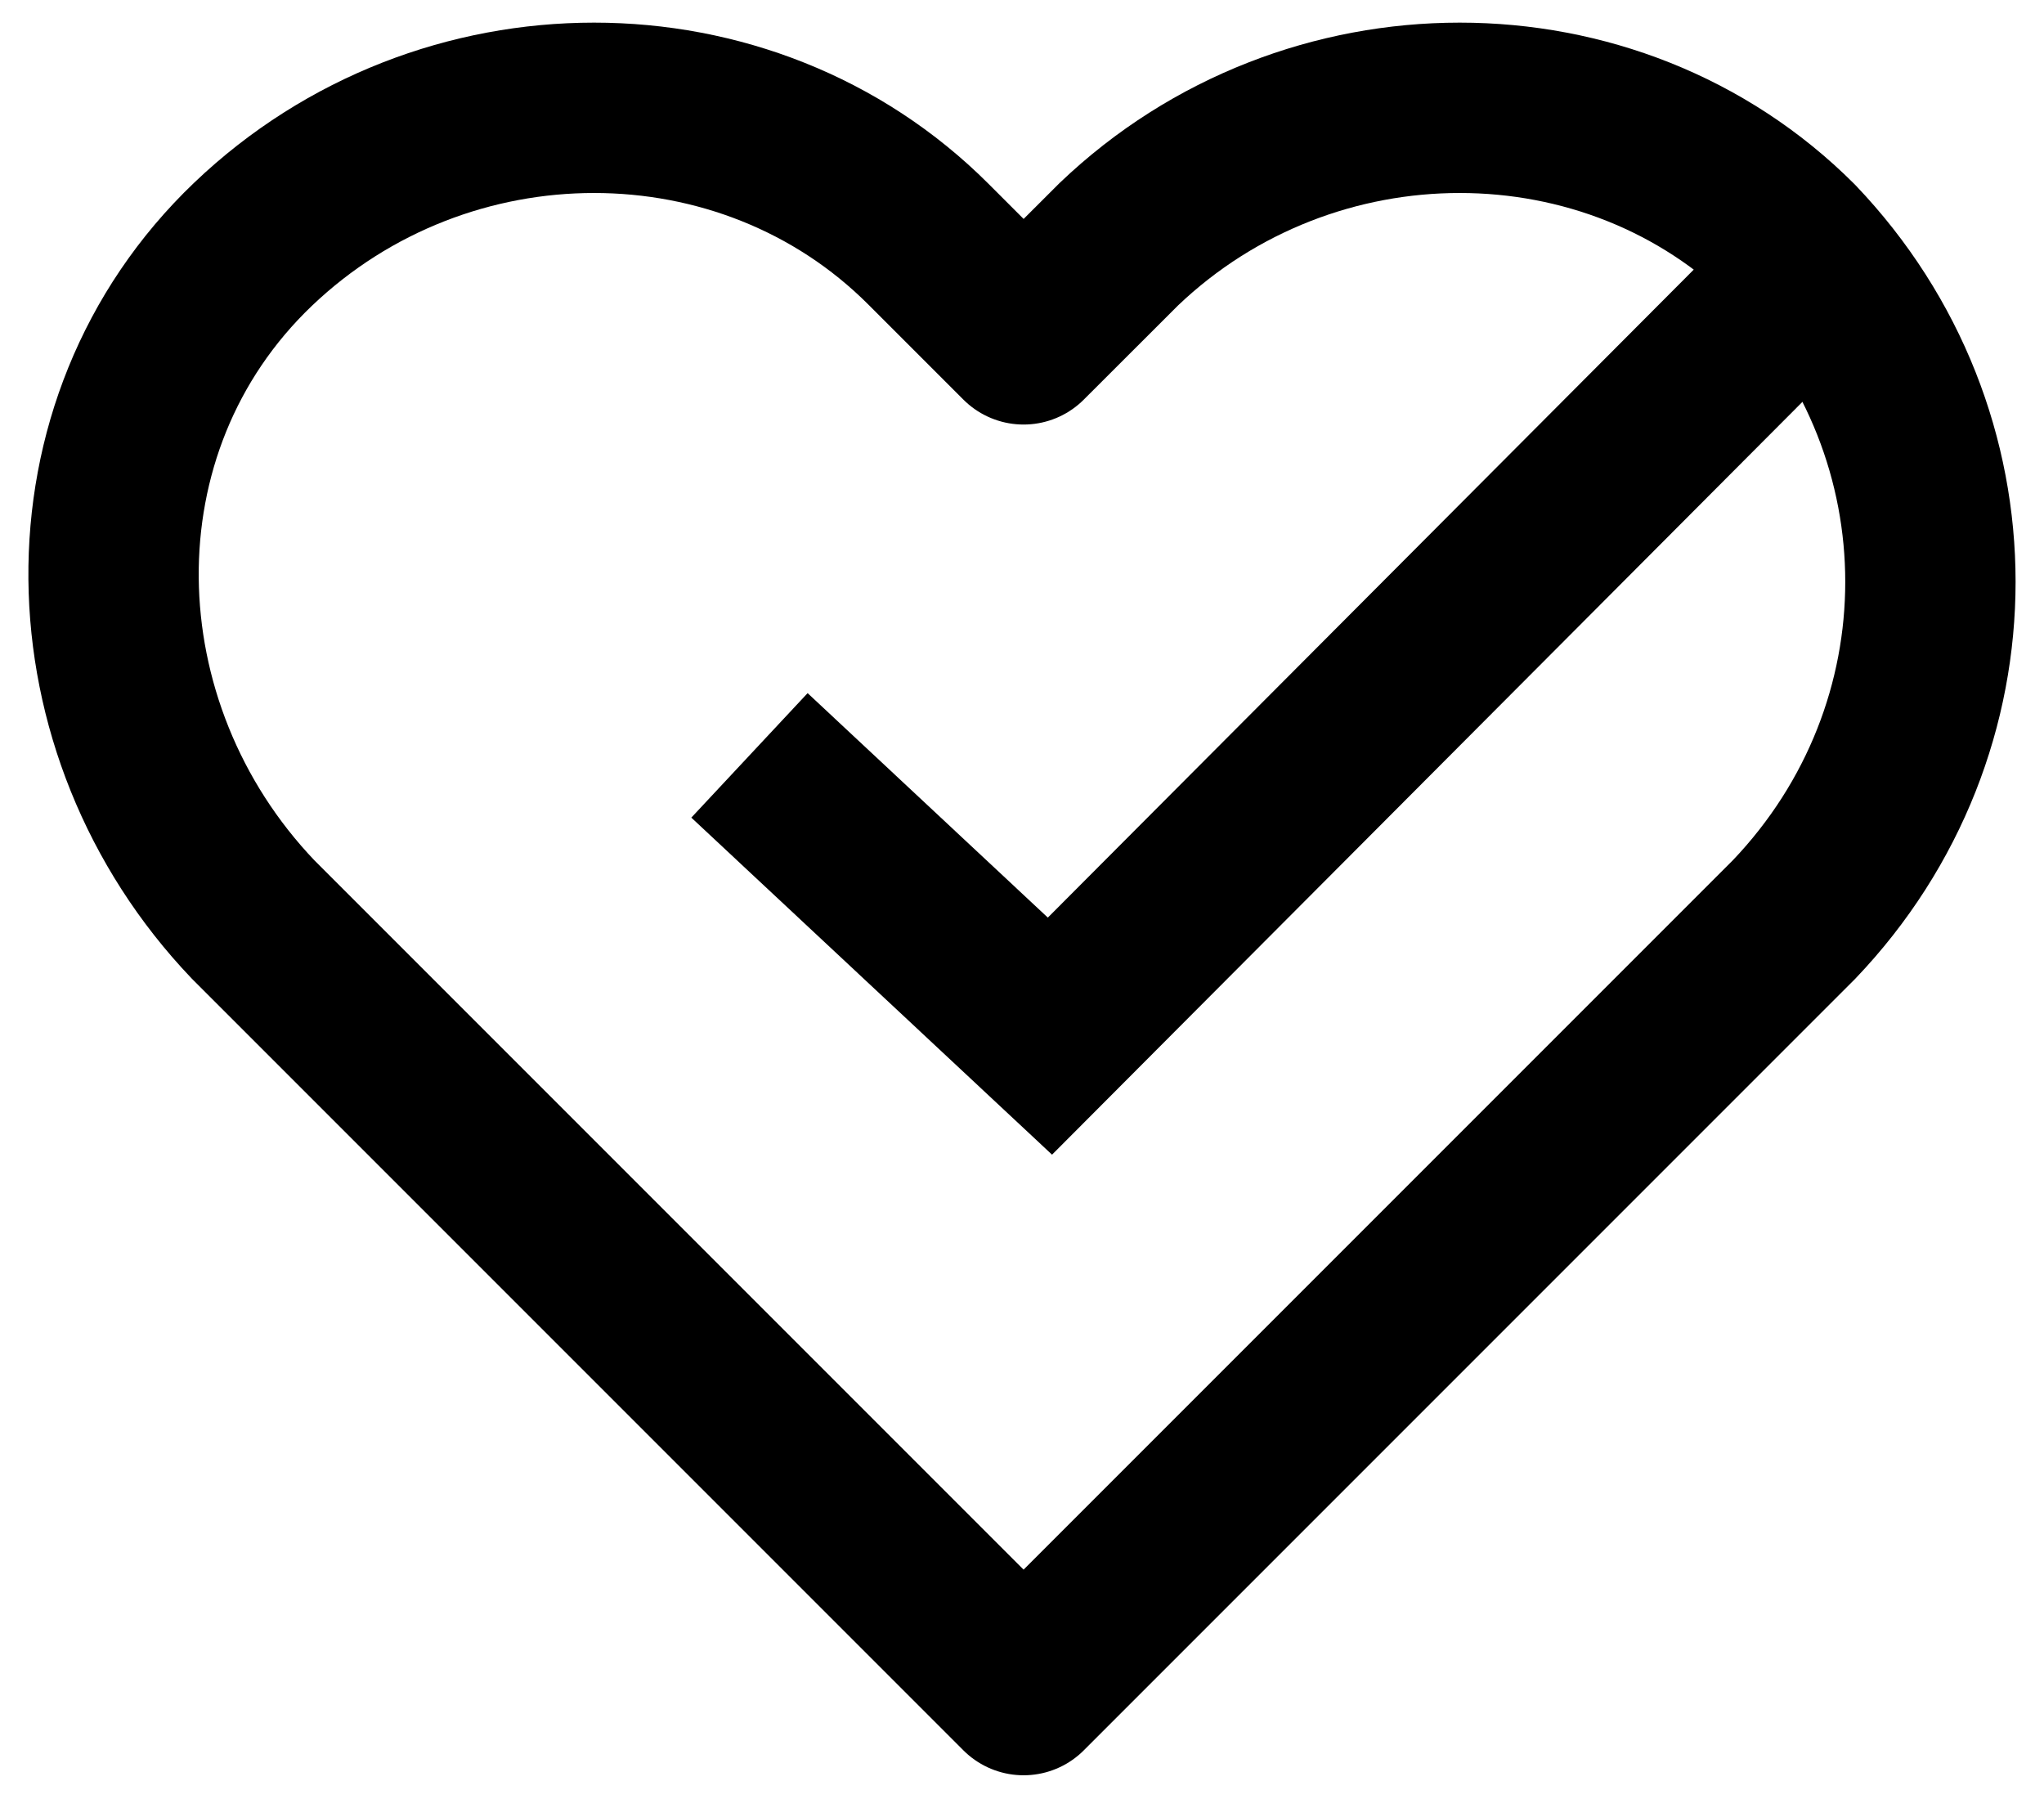
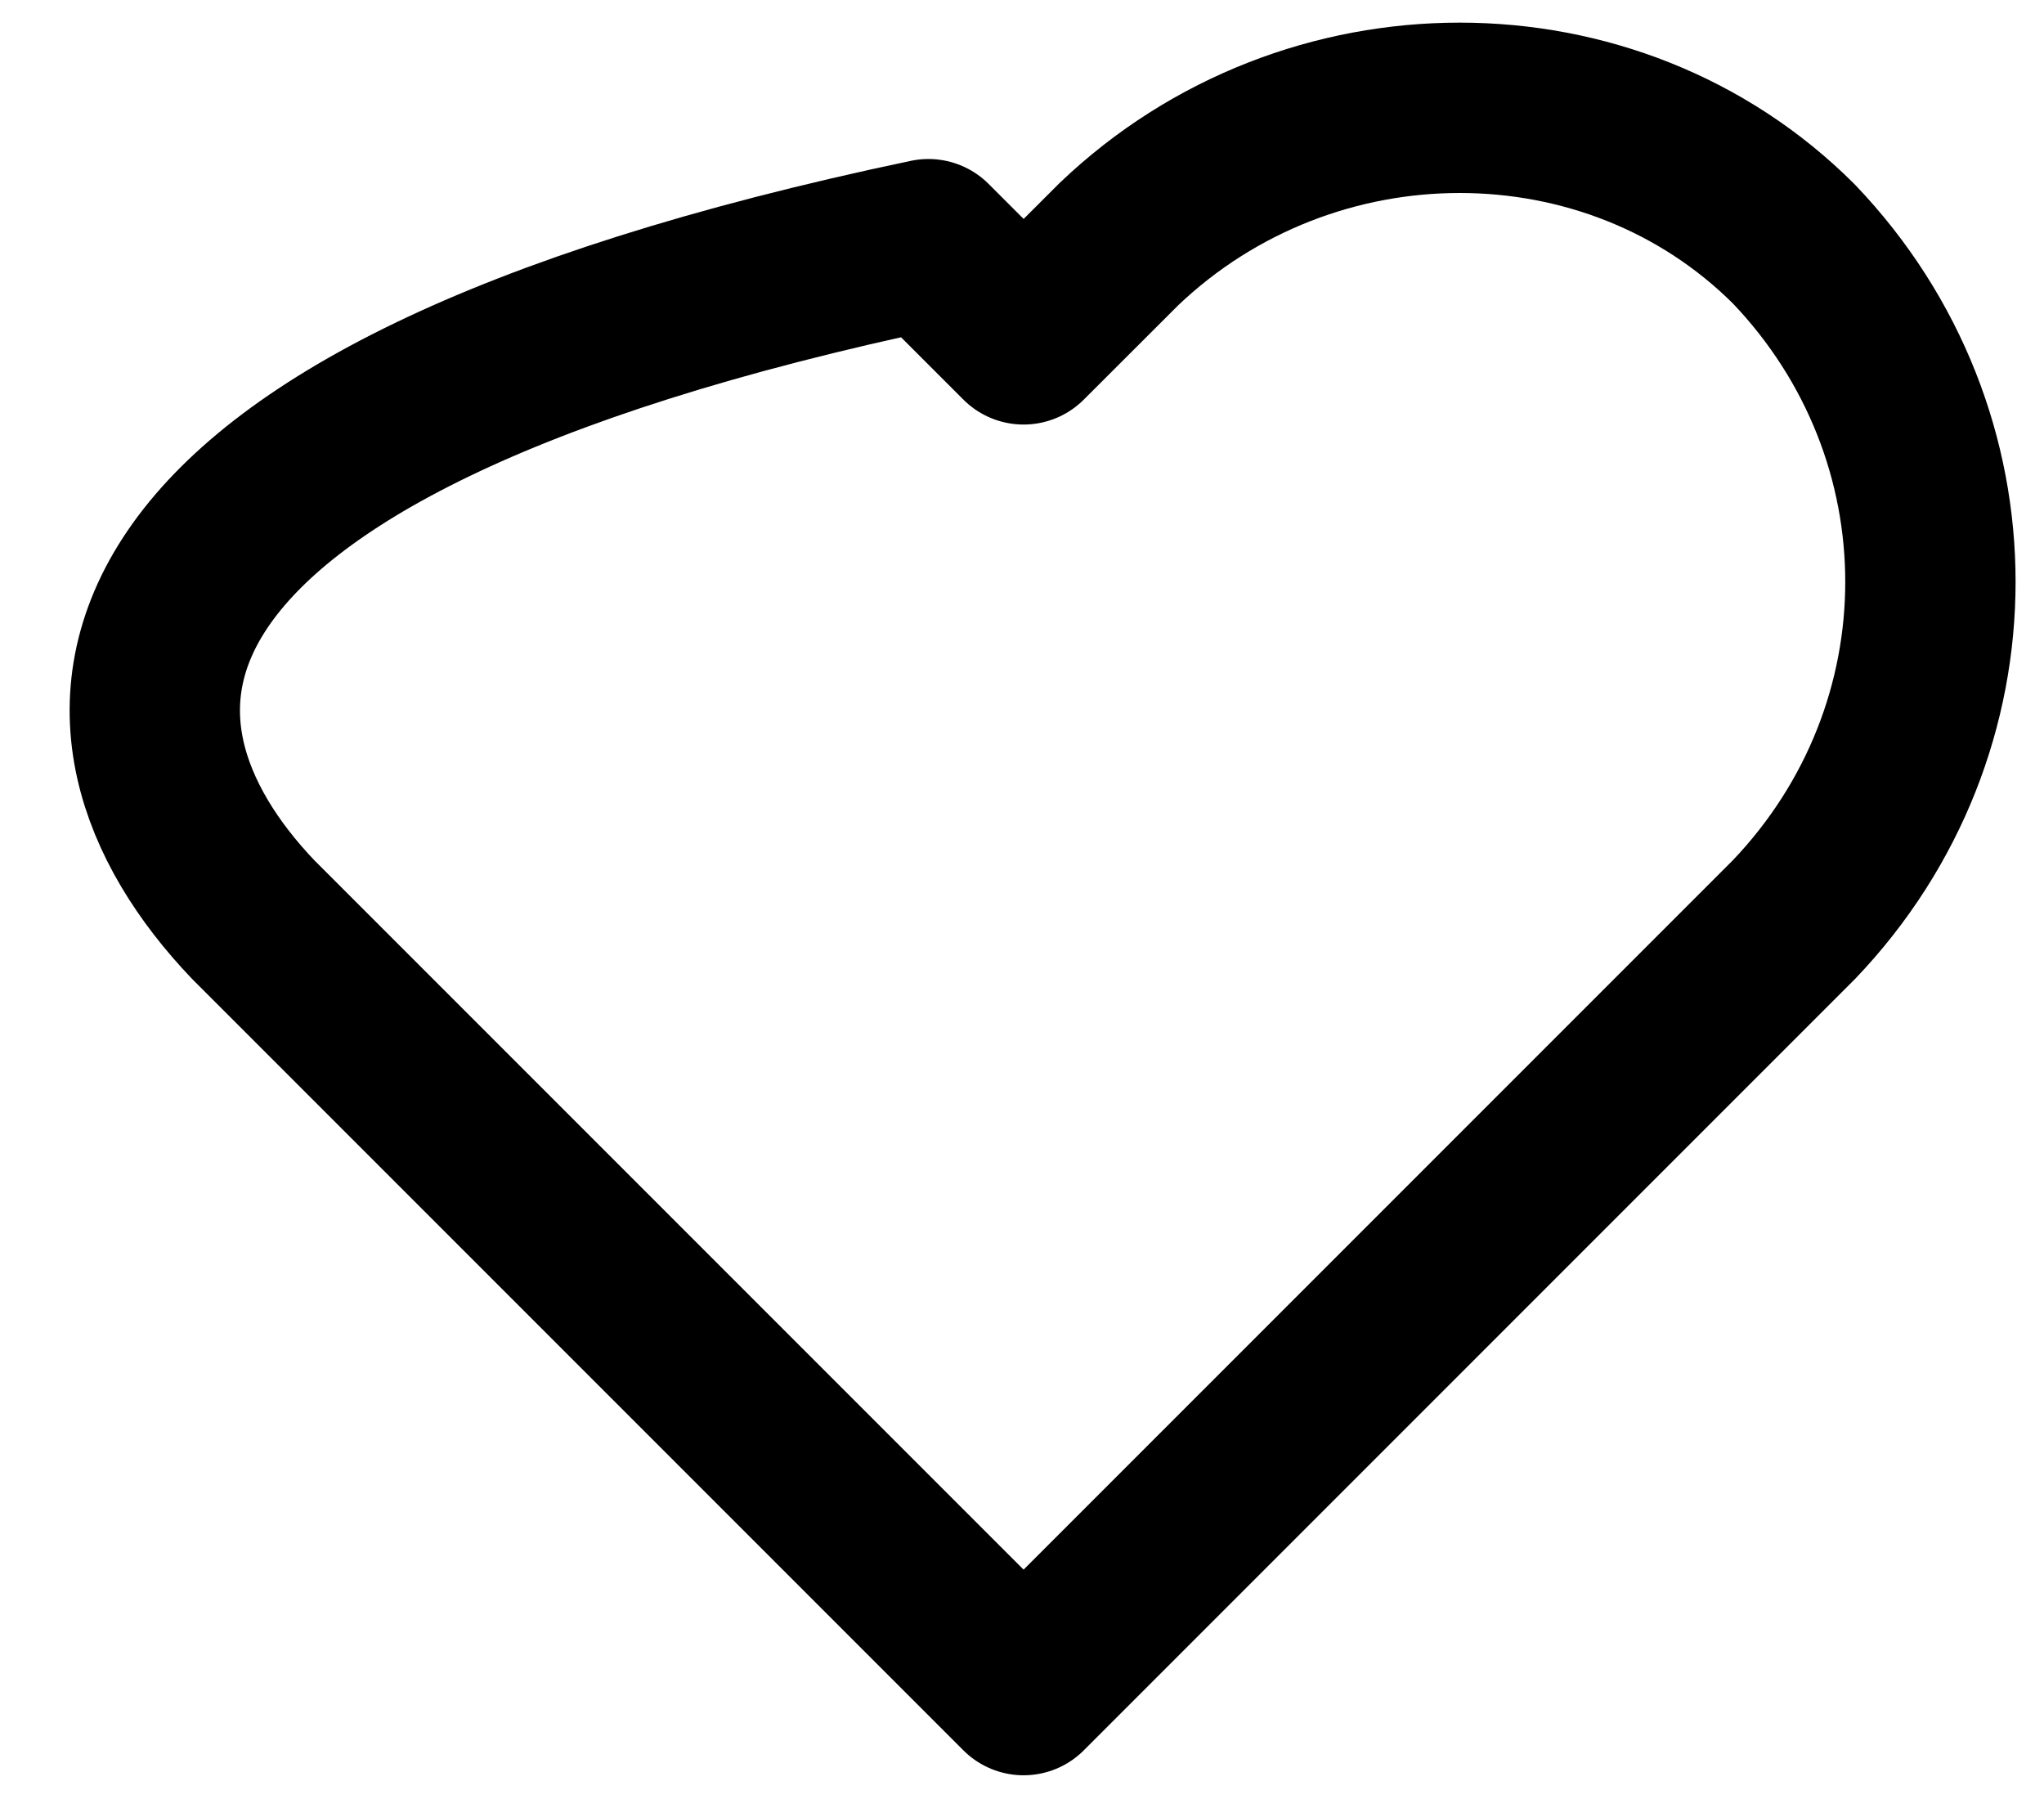
<svg xmlns="http://www.w3.org/2000/svg" width="18" height="16" viewBox="0 0 18 16" fill="none">
-   <path d="M15.799 2.15C14.198 0.549 11.53 0.549 9.853 2.15L9.014 2.988L8.176 2.15C6.575 0.549 3.907 0.549 2.229 2.15C0.552 3.751 0.629 6.419 2.229 8.096L9.014 14.881L15.799 8.096C17.4 6.419 17.4 3.827 15.799 2.15Z" stroke="black" stroke-width="1.5" stroke-linecap="round" stroke-linejoin="round" />
-   <path d="M6.6 6.651L9.246 9.123L15.8 2.549" stroke="black" stroke-width="1.5" />
+   <path d="M15.799 2.15C14.198 0.549 11.53 0.549 9.853 2.15L9.014 2.988L8.176 2.15C0.552 3.751 0.629 6.419 2.229 8.096L9.014 14.881L15.799 8.096C17.4 6.419 17.4 3.827 15.799 2.15Z" stroke="black" stroke-width="1.5" stroke-linecap="round" stroke-linejoin="round" />
</svg>